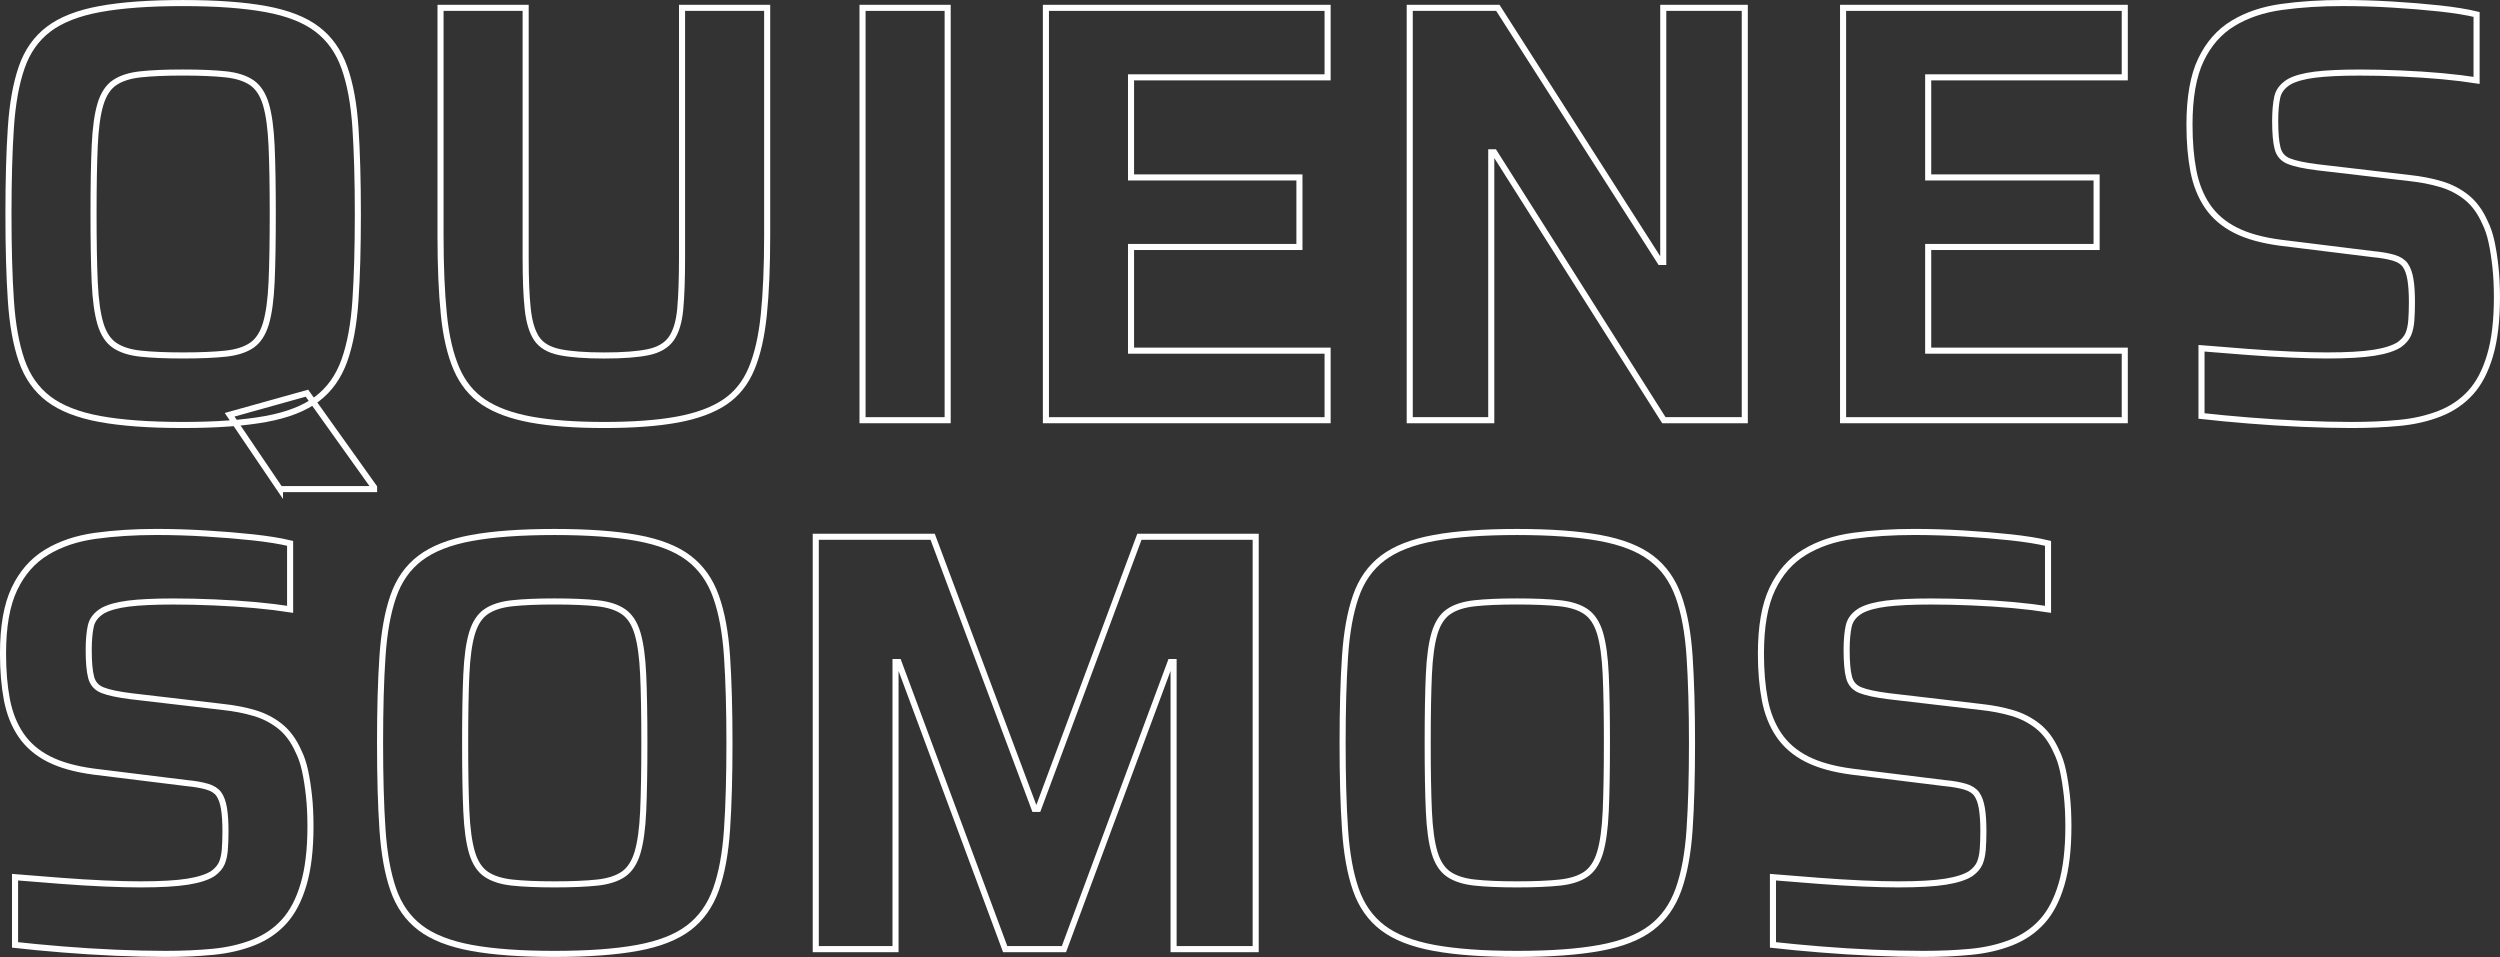
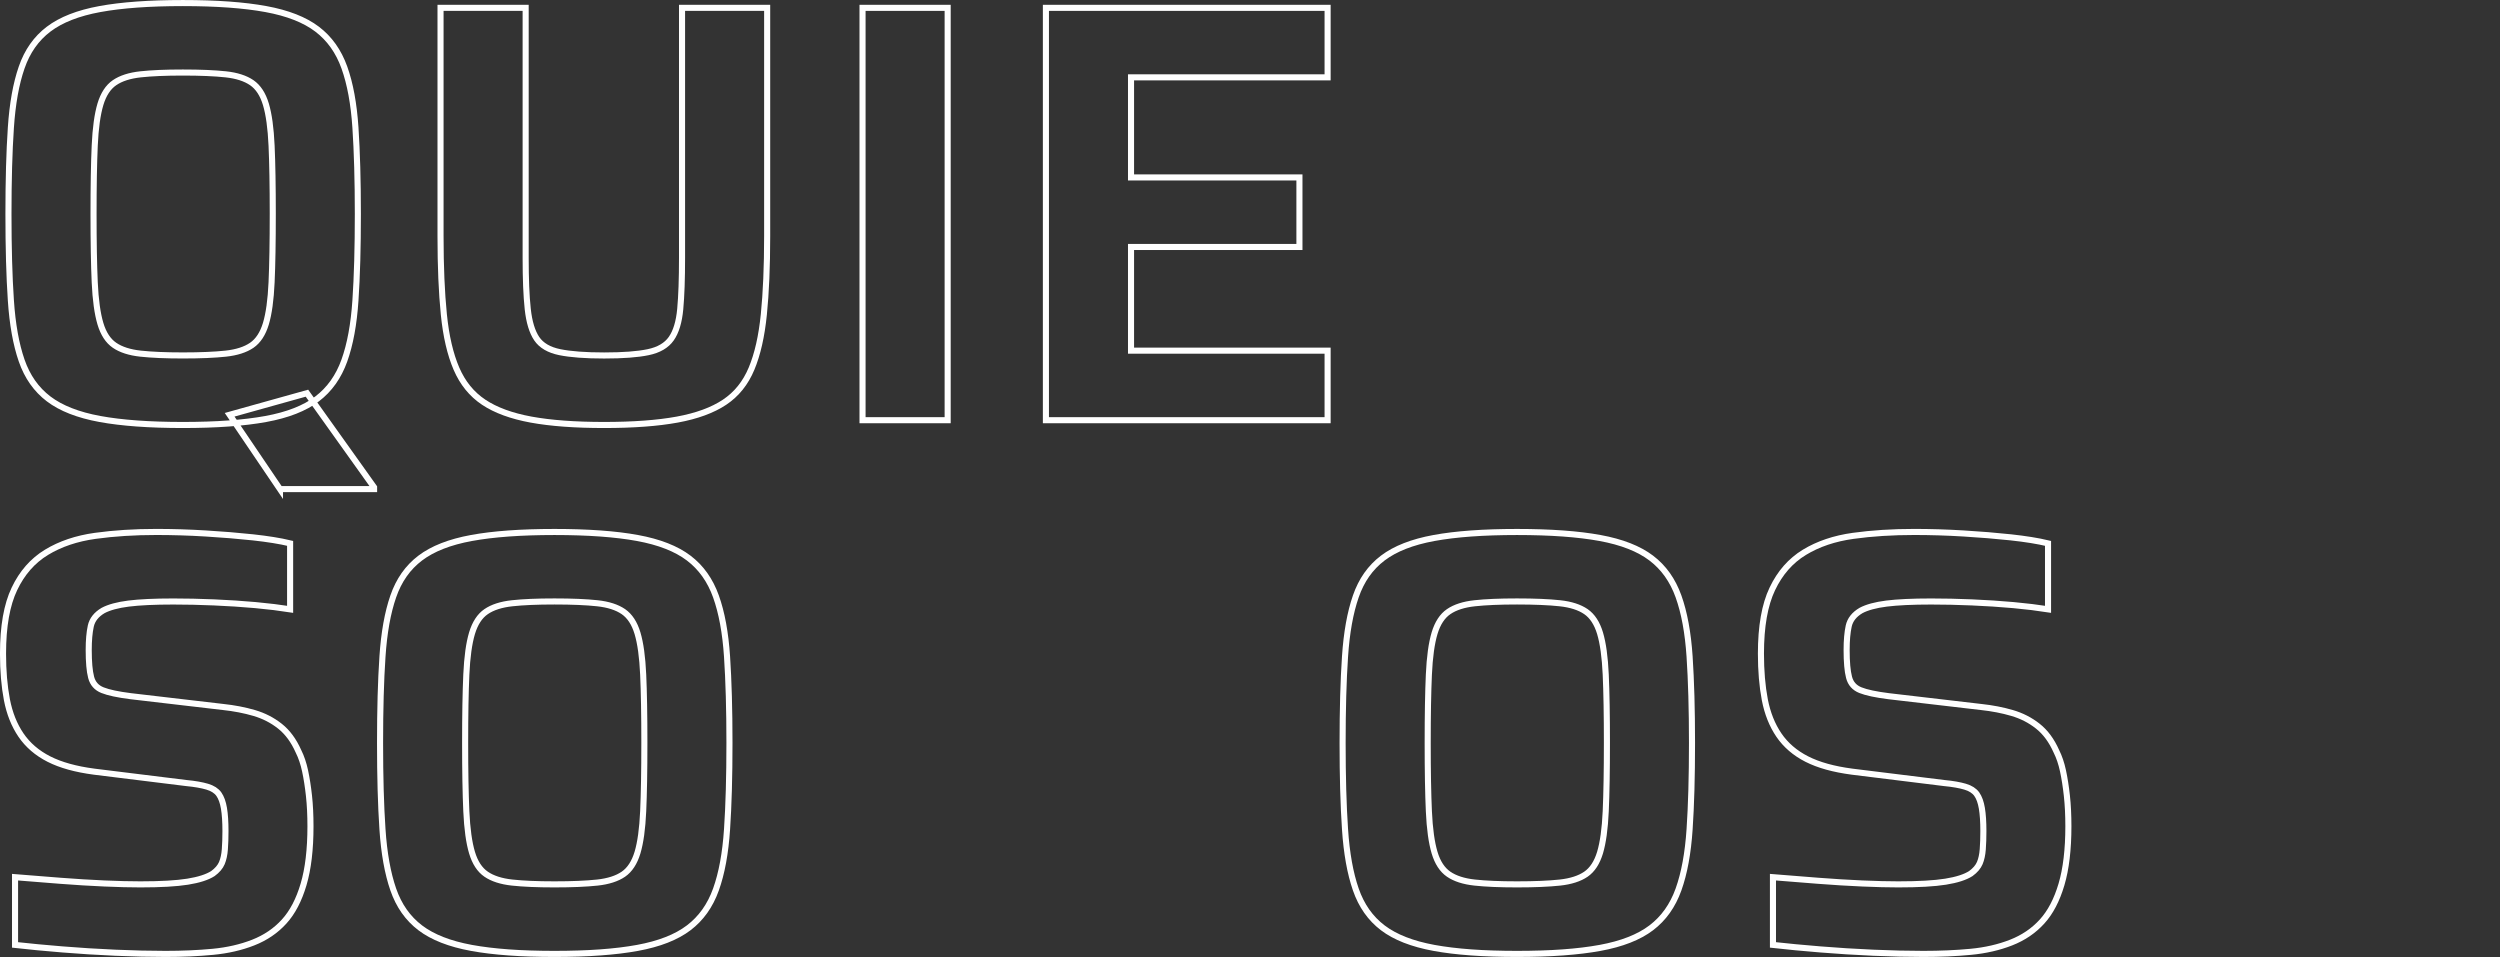
<svg xmlns="http://www.w3.org/2000/svg" viewBox="0 0 694.9 266">
  <rect x="0" y="0" width="694.9" height="266" fill="#333333" stroke="none" />
  <defs>
    <style>.d{fill:none;stroke:#fff;stroke-miterlimit:10;stroke-width:1.69px;}</style>
  </defs>
  <g id="a" />
  <g id="b">
    <g id="c">
      <g>
        <path class="d" d="M50.83,118.13c-9.33,0-17.02-.56-23.07-1.67-6.05-1.11-10.8-2.97-14.24-5.58-3.44-2.61-5.94-6.16-7.5-10.66-1.56-4.5-2.56-10.08-3-16.74-.45-6.66-.67-14.66-.67-23.99s.22-17.33,.67-23.99c.44-6.66,1.44-12.25,3-16.74,1.55-4.5,4.05-8.05,7.5-10.66,3.44-2.61,8.19-4.47,14.24-5.58,6.05-1.11,13.74-1.67,23.07-1.67s17.02,.56,23.07,1.67c6.05,1.11,10.8,2.97,14.24,5.58,3.44,2.61,5.97,6.16,7.58,10.66,1.61,4.5,2.64,10.08,3.08,16.74,.44,6.66,.67,14.66,.67,23.99s-.22,17.33-.67,23.99c-.44,6.66-1.47,12.24-3.08,16.74-1.61,4.5-4.14,8.05-7.58,10.66-3.44,2.61-8.19,4.47-14.24,5.58-6.06,1.11-13.74,1.67-23.07,1.67Zm0-19.33c4.89,0,8.86-.17,11.91-.5,3.05-.33,5.47-1.11,7.25-2.33,1.77-1.22,3.08-3.22,3.92-6,.83-2.78,1.36-6.61,1.58-11.5,.22-4.89,.33-11.22,.33-18.99s-.11-14.1-.33-18.99c-.22-4.89-.75-8.72-1.58-11.5-.83-2.77-2.14-4.77-3.92-6-1.78-1.22-4.19-2-7.25-2.33-3.06-.33-7.03-.5-11.91-.5s-8.69,.17-11.75,.5c-3.06,.33-5.47,1.11-7.25,2.33-1.78,1.22-3.08,3.22-3.92,6-.83,2.78-1.36,6.61-1.58,11.5-.22,4.89-.33,11.22-.33,18.99s.11,14.11,.33,18.99c.22,4.89,.75,8.72,1.58,11.5,.83,2.78,2.14,4.78,3.92,6,1.78,1.22,4.19,2,7.25,2.33,3.05,.33,6.97,.5,11.75,.5Zm26.99,37.15l-13.99-20.66,21.49-6,18.66,26.16v.5h-26.16Z" />
        <path class="d" d="M167.94,118.13c-8.11,0-14.88-.5-20.33-1.5-5.44-1-9.83-2.61-13.16-4.83-3.33-2.22-5.86-5.33-7.58-9.33-1.72-4-2.89-9.02-3.5-15.08-.61-6.05-.92-13.3-.92-21.74V2.18h23.66V71.65c0,5.89,.19,10.64,.58,14.24,.39,3.61,1.22,6.36,2.5,8.25,1.28,1.89,3.42,3.14,6.41,3.75,3,.61,7.11,.92,12.33,.92s9.3-.3,12.24-.92c2.94-.61,5.08-1.86,6.41-3.75,1.33-1.89,2.17-4.64,2.5-8.25,.33-3.61,.5-8.36,.5-14.24V2.18h23.66v63.47c0,8.44-.31,15.69-.92,21.74-.61,6.05-1.75,11.08-3.42,15.08-1.67,4-4.17,7.11-7.5,9.33-3.33,2.22-7.72,3.83-13.16,4.83-5.44,1-12.22,1.5-20.32,1.5Z" />
        <path class="d" d="M239.75,116.8V2.18h23.66V116.8h-23.66Z" />
        <path class="d" d="M290.72,116.8V2.18h78.3V21.5h-54.64v27.82h46.81v19.33h-46.81v28.82h54.64v19.33h-78.3Z" />
-         <path class="d" d="M391.85,116.8V2.18h24.49l45.15,70.64h.83V2.18h22.66V116.8h-22.49l-47.15-74.47h-.83V116.8h-22.66Z" />
-         <path class="d" d="M512.3,116.8V2.18h78.3V21.5h-54.64v27.82h46.81v19.33h-46.81v28.82h54.64v19.33h-78.3Z" />
-         <path class="d" d="M653.74,118.13c-4.22,0-8.86-.11-13.91-.33-5.06-.22-9.97-.53-14.74-.92-4.78-.39-9.16-.8-13.16-1.25v-18.83c4.11,.33,8.3,.67,12.58,1,4.27,.33,8.36,.58,12.25,.75,3.89,.17,7.22,.25,10,.25,5.66,0,10.05-.25,13.16-.75,3.11-.5,5.44-1.25,7-2.25,1.22-.89,2.05-1.86,2.5-2.92,.44-1.05,.72-2.33,.83-3.83,.11-1.5,.17-3.19,.17-5.08,0-2.55-.14-4.66-.42-6.33-.28-1.67-.75-2.97-1.42-3.92-.67-.94-1.75-1.64-3.25-2.08-1.5-.44-3.42-.78-5.75-1l-25.66-3.17c-5.11-.67-9.3-1.83-12.58-3.5-3.28-1.67-5.86-3.89-7.75-6.66-1.89-2.78-3.19-6.05-3.92-9.83-.72-3.77-1.08-8.05-1.08-12.83,0-7.55,1.05-13.55,3.17-17.99,2.11-4.44,5.08-7.83,8.91-10.16,3.83-2.33,8.36-3.86,13.58-4.58,5.22-.72,10.88-1.08,16.99-1.08,4.44,0,9,.14,13.66,.42,4.66,.28,9.05,.64,13.16,1.08,4.11,.45,7.55,1,10.33,1.67V22.34c-2.78-.44-6-.83-9.66-1.17-3.67-.33-7.5-.58-11.5-.75-4-.17-7.78-.25-11.33-.25-5.22,0-9.36,.2-12.41,.58-3.06,.39-5.41,1.03-7.08,1.92-1.89,1.11-3.03,2.56-3.42,4.33-.39,1.78-.58,4-.58,6.66,0,3.33,.22,5.86,.67,7.58,.44,1.72,1.5,2.92,3.17,3.58,1.67,.67,4.27,1.22,7.83,1.67l25.66,3c3.11,.33,6,.89,8.66,1.67,2.67,.78,5.05,2,7.16,3.67,2.11,1.67,3.83,4,5.16,7,.78,1.56,1.39,3.36,1.83,5.41,.44,2.06,.8,4.36,1.08,6.91,.28,2.56,.42,5.39,.42,8.5,0,6.44-.64,11.83-1.92,16.16-1.28,4.33-3.08,7.78-5.41,10.33-2.33,2.56-5.19,4.5-8.58,5.83-3.39,1.33-7.14,2.19-11.25,2.58-4.11,.39-8.5,.58-13.16,.58Z" />
        <path class="d" d="M45.99,265.15c-4.22,0-8.86-.11-13.91-.33-5.06-.22-9.97-.53-14.74-.92-4.78-.39-9.16-.8-13.16-1.25v-18.83c4.11,.33,8.3,.67,12.58,1,4.27,.33,8.36,.58,12.25,.75,3.89,.17,7.22,.25,10,.25,5.66,0,10.05-.25,13.16-.75,3.11-.5,5.44-1.25,7-2.25,1.22-.89,2.05-1.86,2.5-2.92,.44-1.05,.72-2.33,.83-3.83,.11-1.5,.17-3.19,.17-5.08,0-2.55-.14-4.66-.42-6.33-.28-1.67-.75-2.97-1.42-3.92-.67-.94-1.75-1.64-3.25-2.08-1.5-.44-3.42-.78-5.75-1l-25.66-3.17c-5.11-.67-9.3-1.83-12.58-3.5-3.28-1.67-5.86-3.89-7.75-6.66-1.89-2.78-3.19-6.05-3.92-9.83-.72-3.77-1.08-8.05-1.08-12.83,0-7.55,1.05-13.55,3.17-17.99,2.11-4.44,5.08-7.83,8.91-10.16,3.83-2.33,8.36-3.86,13.58-4.58,5.22-.72,10.88-1.08,16.99-1.08,4.44,0,9,.14,13.66,.42,4.66,.28,9.05,.64,13.16,1.08,4.11,.45,7.55,1,10.33,1.67v18.33c-2.78-.44-6-.83-9.66-1.17-3.67-.33-7.5-.58-11.5-.75-4-.17-7.78-.25-11.33-.25-5.22,0-9.36,.2-12.41,.58-3.06,.39-5.41,1.03-7.08,1.92-1.89,1.11-3.03,2.56-3.42,4.33-.39,1.78-.58,4-.58,6.66,0,3.33,.22,5.86,.67,7.58,.44,1.72,1.5,2.92,3.17,3.58,1.67,.67,4.27,1.22,7.83,1.67l25.66,3c3.11,.33,6,.89,8.66,1.67,2.67,.78,5.05,2,7.16,3.67,2.11,1.67,3.83,4,5.16,7,.78,1.56,1.39,3.36,1.83,5.41,.44,2.06,.8,4.36,1.08,6.91,.28,2.56,.42,5.39,.42,8.5,0,6.44-.64,11.83-1.92,16.16-1.28,4.33-3.08,7.78-5.41,10.33-2.33,2.56-5.19,4.5-8.58,5.83-3.39,1.33-7.14,2.19-11.25,2.58-4.11,.39-8.5,.58-13.16,.58Z" />
        <path class="d" d="M154.12,265.15c-9.33,0-17.02-.56-23.07-1.67-6.05-1.11-10.8-2.97-14.24-5.58-3.44-2.61-5.94-6.16-7.5-10.66-1.56-4.5-2.56-10.08-3-16.74-.45-6.66-.67-14.66-.67-23.99s.22-17.33,.67-23.99c.44-6.66,1.44-12.25,3-16.74,1.55-4.5,4.05-8.05,7.5-10.66,3.44-2.61,8.19-4.47,14.24-5.58,6.05-1.11,13.74-1.67,23.07-1.67s17.02,.56,23.07,1.67c6.05,1.11,10.8,2.97,14.24,5.58,3.44,2.61,5.97,6.16,7.58,10.66,1.61,4.5,2.64,10.08,3.08,16.74,.44,6.66,.67,14.66,.67,23.99s-.22,17.33-.67,23.99c-.44,6.66-1.47,12.24-3.08,16.74-1.61,4.5-4.14,8.05-7.58,10.66-3.44,2.61-8.19,4.47-14.24,5.58-6.06,1.11-13.74,1.67-23.07,1.67Zm0-19.33c4.89,0,8.86-.17,11.91-.5,3.05-.33,5.47-1.11,7.25-2.33,1.77-1.22,3.08-3.22,3.92-6,.83-2.78,1.36-6.61,1.58-11.5,.22-4.89,.33-11.22,.33-18.99s-.11-14.1-.33-18.99c-.22-4.89-.75-8.72-1.58-11.5-.83-2.77-2.14-4.77-3.92-6-1.78-1.22-4.19-2-7.25-2.33-3.06-.33-7.03-.5-11.91-.5s-8.69,.17-11.75,.5c-3.06,.33-5.47,1.11-7.25,2.33-1.78,1.22-3.08,3.22-3.92,6-.83,2.78-1.36,6.61-1.58,11.5-.22,4.89-.33,11.22-.33,18.99s.11,14.11,.33,18.99c.22,4.89,.75,8.72,1.58,11.5,.83,2.78,2.14,4.78,3.92,6,1.78,1.22,4.19,2,7.25,2.33,3.05,.33,6.97,.5,11.75,.5Z" />
-         <path class="d" d="M226.75,263.82v-114.62h32.49l28.32,75.64h1l28.15-75.64h32.32v114.62h-22.82v-79.8h-.83l-29.65,79.8h-16.33l-29.65-79.8h-.83v79.8h-22.16Z" />
        <path class="d" d="M421.67,265.15c-9.33,0-17.02-.56-23.07-1.67-6.05-1.11-10.8-2.97-14.24-5.58-3.44-2.61-5.94-6.16-7.5-10.66-1.56-4.5-2.56-10.08-3-16.74-.45-6.66-.67-14.66-.67-23.99s.22-17.33,.67-23.99c.44-6.66,1.44-12.25,3-16.74,1.55-4.5,4.05-8.05,7.5-10.66,3.44-2.61,8.19-4.47,14.24-5.58,6.05-1.11,13.74-1.67,23.07-1.67s17.02,.56,23.07,1.67c6.05,1.11,10.8,2.97,14.24,5.58,3.44,2.61,5.97,6.16,7.58,10.66,1.61,4.5,2.64,10.08,3.08,16.74,.44,6.66,.67,14.66,.67,23.99s-.22,17.33-.67,23.99c-.44,6.66-1.47,12.24-3.08,16.74-1.61,4.5-4.14,8.05-7.58,10.66-3.44,2.61-8.19,4.47-14.24,5.58-6.06,1.11-13.74,1.67-23.07,1.67Zm0-19.33c4.89,0,8.86-.17,11.91-.5,3.05-.33,5.47-1.11,7.25-2.33,1.77-1.22,3.08-3.22,3.92-6,.83-2.78,1.36-6.61,1.58-11.5,.22-4.89,.33-11.22,.33-18.99s-.11-14.1-.33-18.99c-.22-4.89-.75-8.72-1.58-11.5-.83-2.77-2.14-4.77-3.92-6-1.78-1.22-4.19-2-7.25-2.33-3.06-.33-7.03-.5-11.91-.5s-8.69,.17-11.75,.5c-3.06,.33-5.47,1.11-7.25,2.33-1.78,1.22-3.08,3.22-3.92,6-.83,2.78-1.36,6.61-1.58,11.5-.22,4.89-.33,11.22-.33,18.99s.11,14.11,.33,18.99c.22,4.89,.75,8.72,1.58,11.5,.83,2.78,2.14,4.78,3.92,6,1.78,1.22,4.19,2,7.25,2.33,3.05,.33,6.97,.5,11.75,.5Z" />
        <path class="d" d="M534.62,265.15c-4.22,0-8.86-.11-13.91-.33-5.06-.22-9.97-.53-14.74-.92-4.78-.39-9.16-.8-13.16-1.25v-18.83c4.11,.33,8.3,.67,12.58,1,4.27,.33,8.36,.58,12.25,.75,3.89,.17,7.22,.25,10,.25,5.66,0,10.05-.25,13.16-.75,3.11-.5,5.44-1.25,7-2.25,1.22-.89,2.05-1.86,2.5-2.92,.44-1.05,.72-2.33,.83-3.83,.11-1.5,.17-3.19,.17-5.08,0-2.55-.14-4.66-.42-6.33-.28-1.67-.75-2.97-1.42-3.92-.67-.94-1.75-1.64-3.25-2.08-1.5-.44-3.42-.78-5.75-1l-25.66-3.17c-5.11-.67-9.3-1.83-12.58-3.5-3.28-1.67-5.86-3.89-7.75-6.66-1.89-2.78-3.19-6.05-3.92-9.83-.72-3.77-1.08-8.05-1.08-12.83,0-7.55,1.05-13.55,3.17-17.99,2.11-4.44,5.08-7.83,8.91-10.16,3.83-2.33,8.36-3.86,13.58-4.58,5.22-.72,10.88-1.08,16.99-1.08,4.44,0,9,.14,13.66,.42,4.66,.28,9.05,.64,13.16,1.08,4.11,.45,7.55,1,10.33,1.67v18.33c-2.78-.44-6-.83-9.66-1.17-3.67-.33-7.5-.58-11.5-.75-4-.17-7.78-.25-11.33-.25-5.22,0-9.36,.2-12.41,.58-3.06,.39-5.41,1.03-7.08,1.92-1.89,1.11-3.03,2.56-3.42,4.33-.39,1.78-.58,4-.58,6.66,0,3.33,.22,5.86,.67,7.58,.44,1.72,1.5,2.92,3.17,3.58,1.67,.67,4.27,1.22,7.83,1.67l25.66,3c3.11,.33,6,.89,8.66,1.67,2.67,.78,5.05,2,7.16,3.67,2.11,1.67,3.83,4,5.16,7,.78,1.56,1.39,3.36,1.83,5.41,.44,2.06,.8,4.36,1.08,6.91,.28,2.56,.42,5.39,.42,8.5,0,6.44-.64,11.83-1.92,16.16-1.28,4.33-3.08,7.78-5.41,10.33-2.33,2.56-5.19,4.5-8.58,5.83-3.39,1.33-7.14,2.19-11.25,2.58-4.11,.39-8.5,.58-13.16,.58Z" />
      </g>
    </g>
  </g>
</svg>